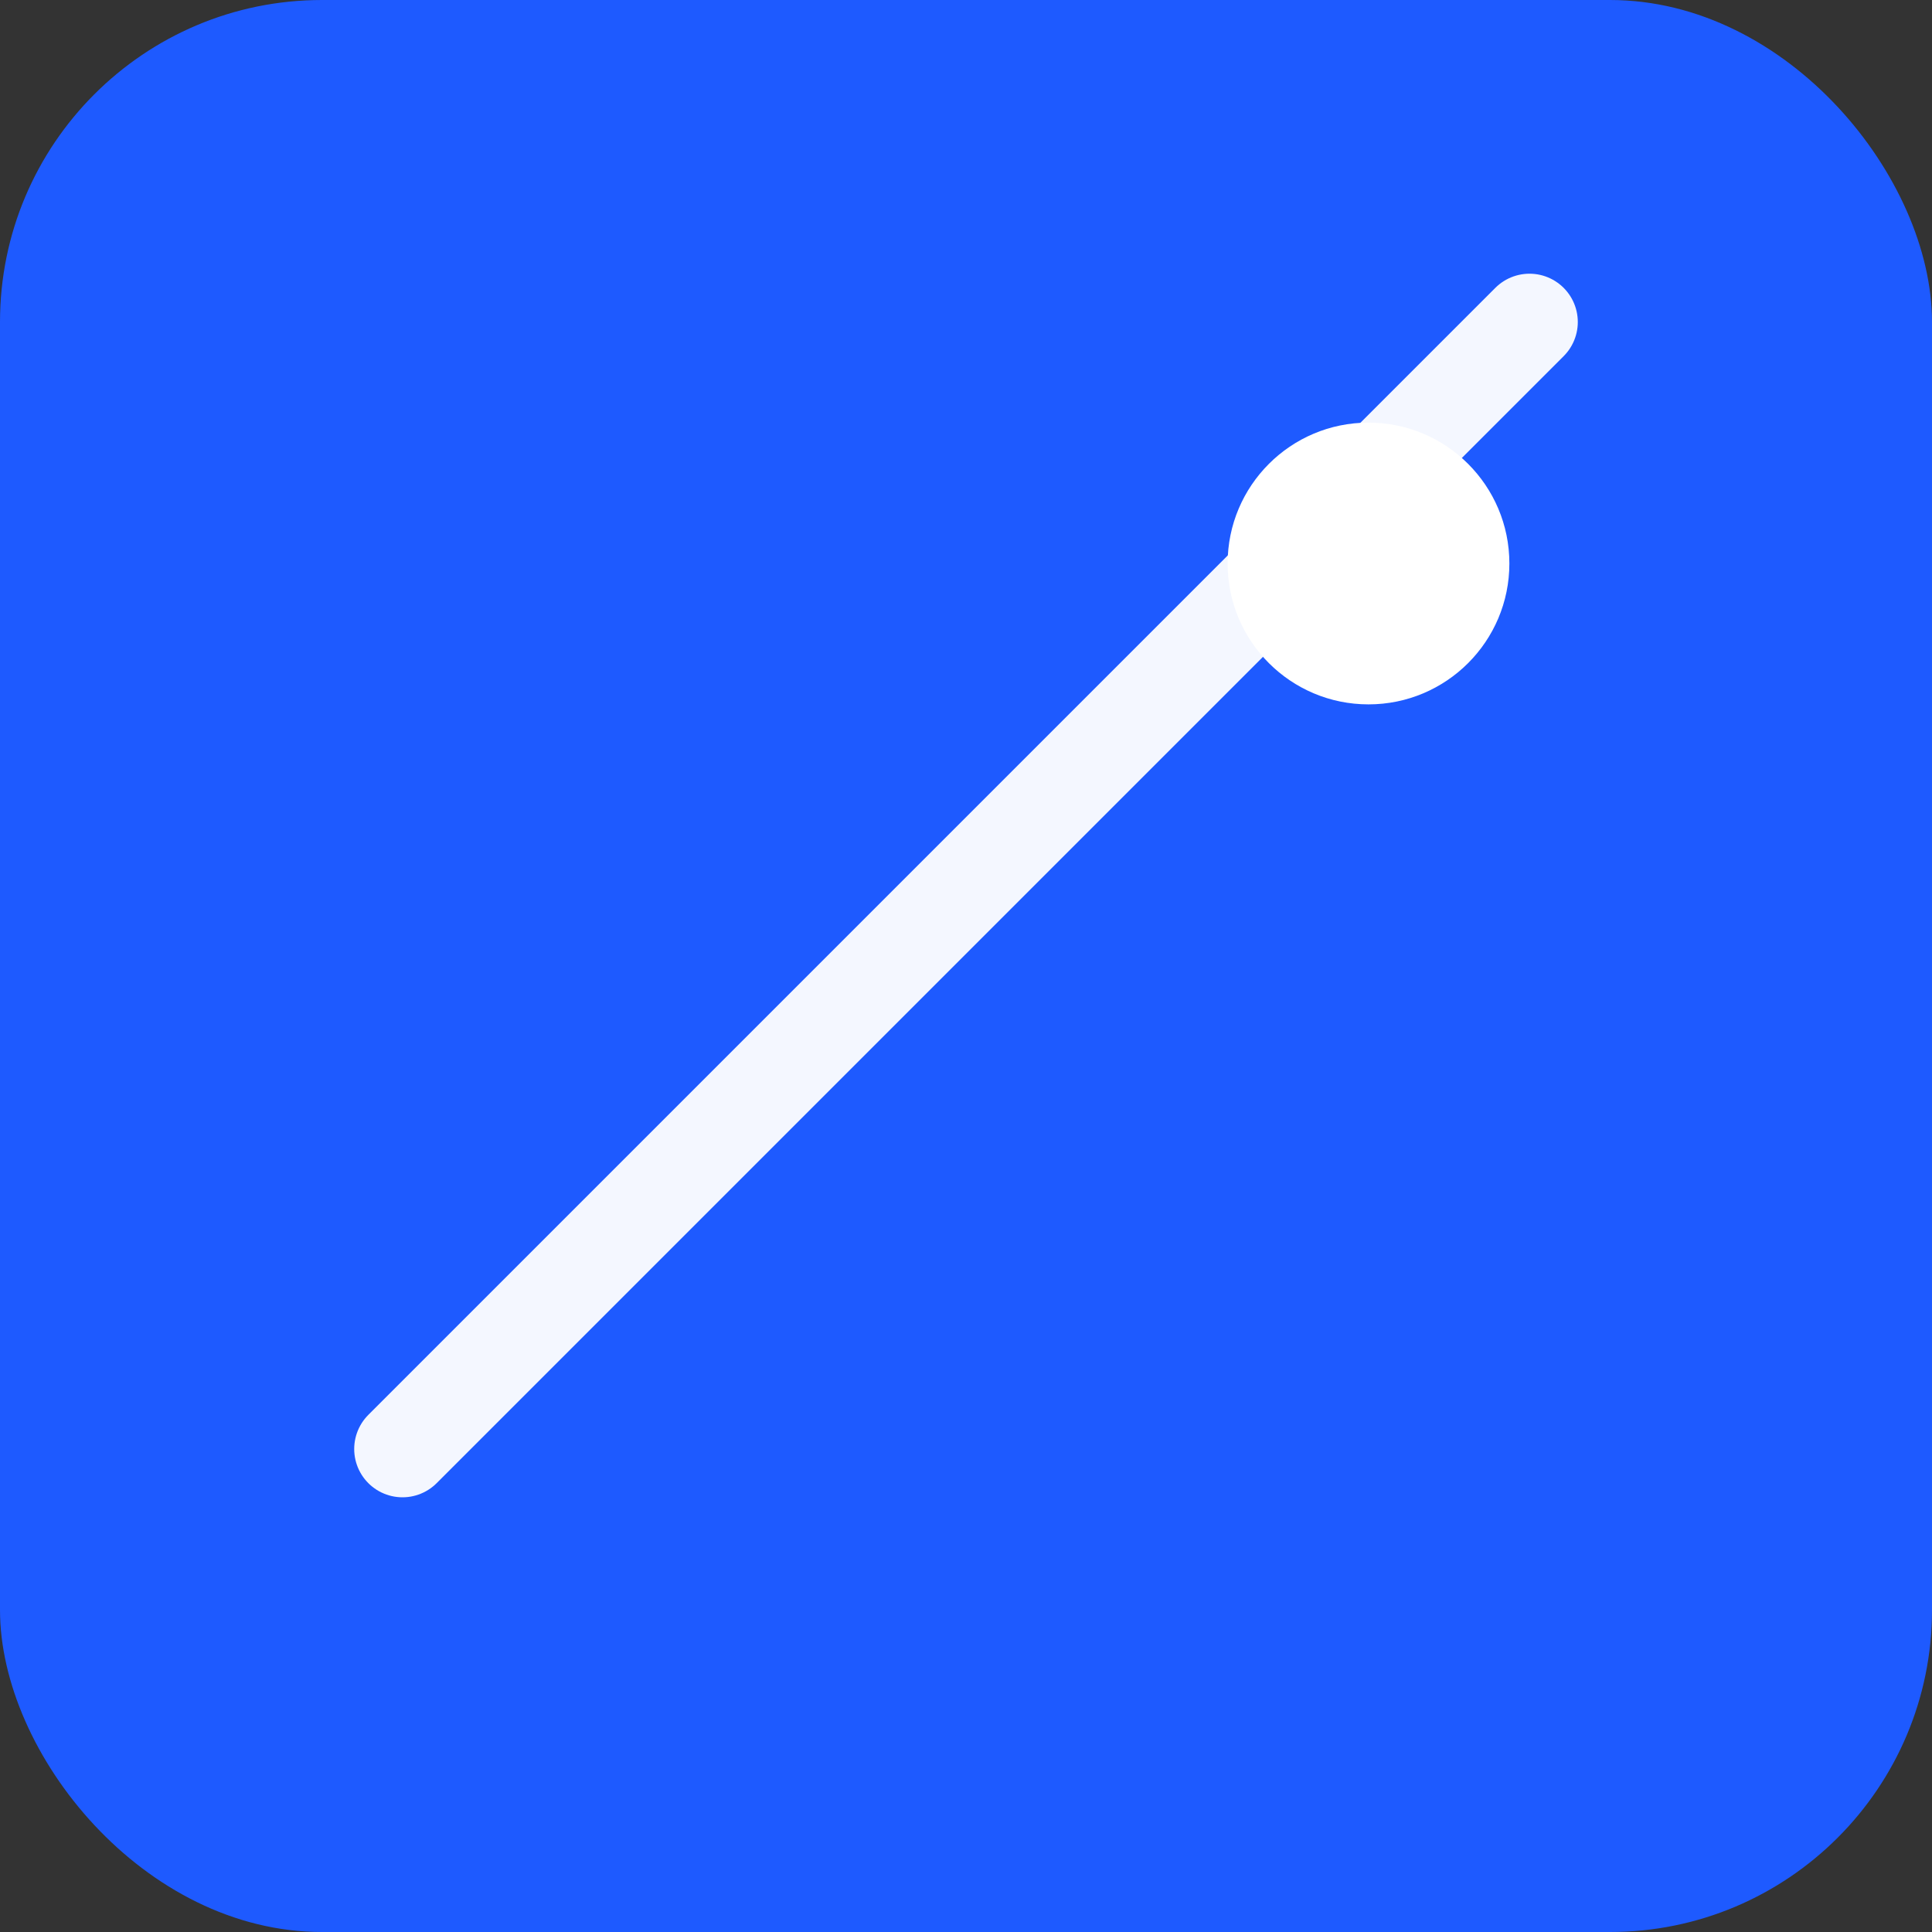
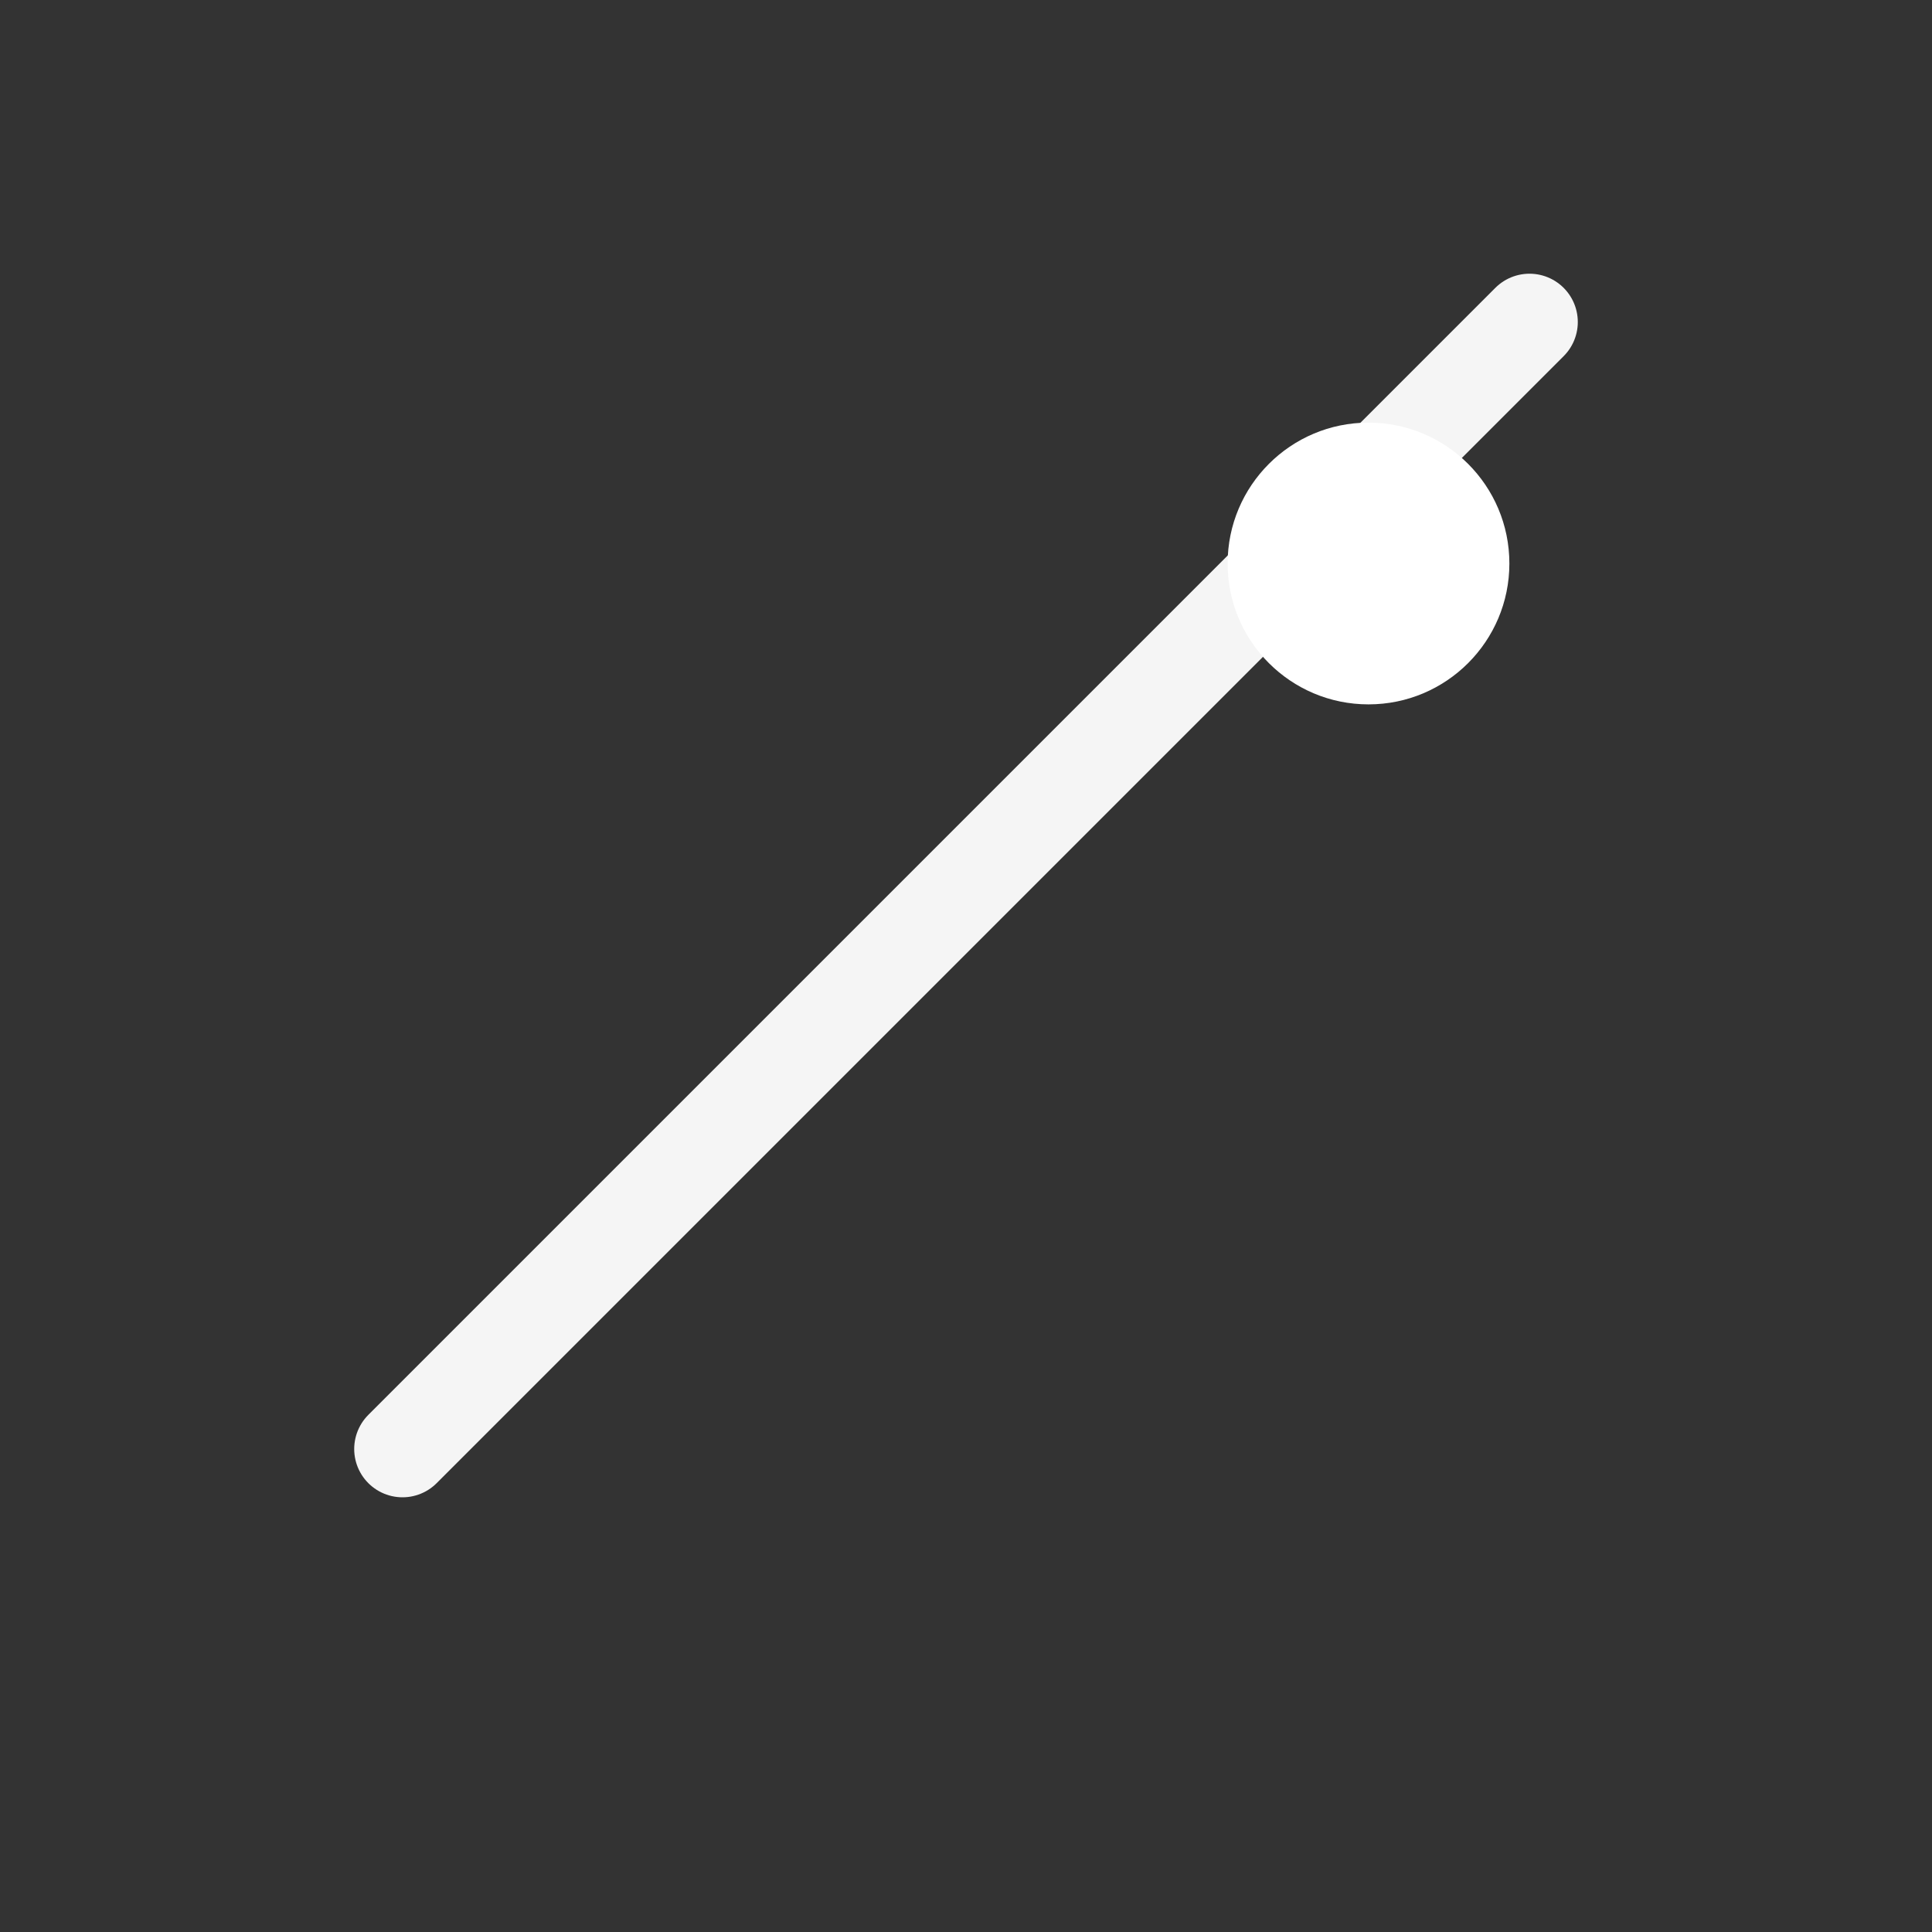
<svg xmlns="http://www.w3.org/2000/svg" width="64" height="64" viewBox="0 0 48 48">
  <rect x="0" y="0" width="48" height="48" fill="#333333" stroke="none" />
-   <rect x="0" y="0" width="48" height="48" rx="8" fill="#1E5AFF" />
  <path d="M10 36c10-10 16-16 28-28" stroke="#fff" stroke-width="2.4" stroke-linecap="round" stroke-linejoin="round" opacity="0.95" />
  <circle cx="34" cy="14" r="3.5" fill="#fff" />
</svg>